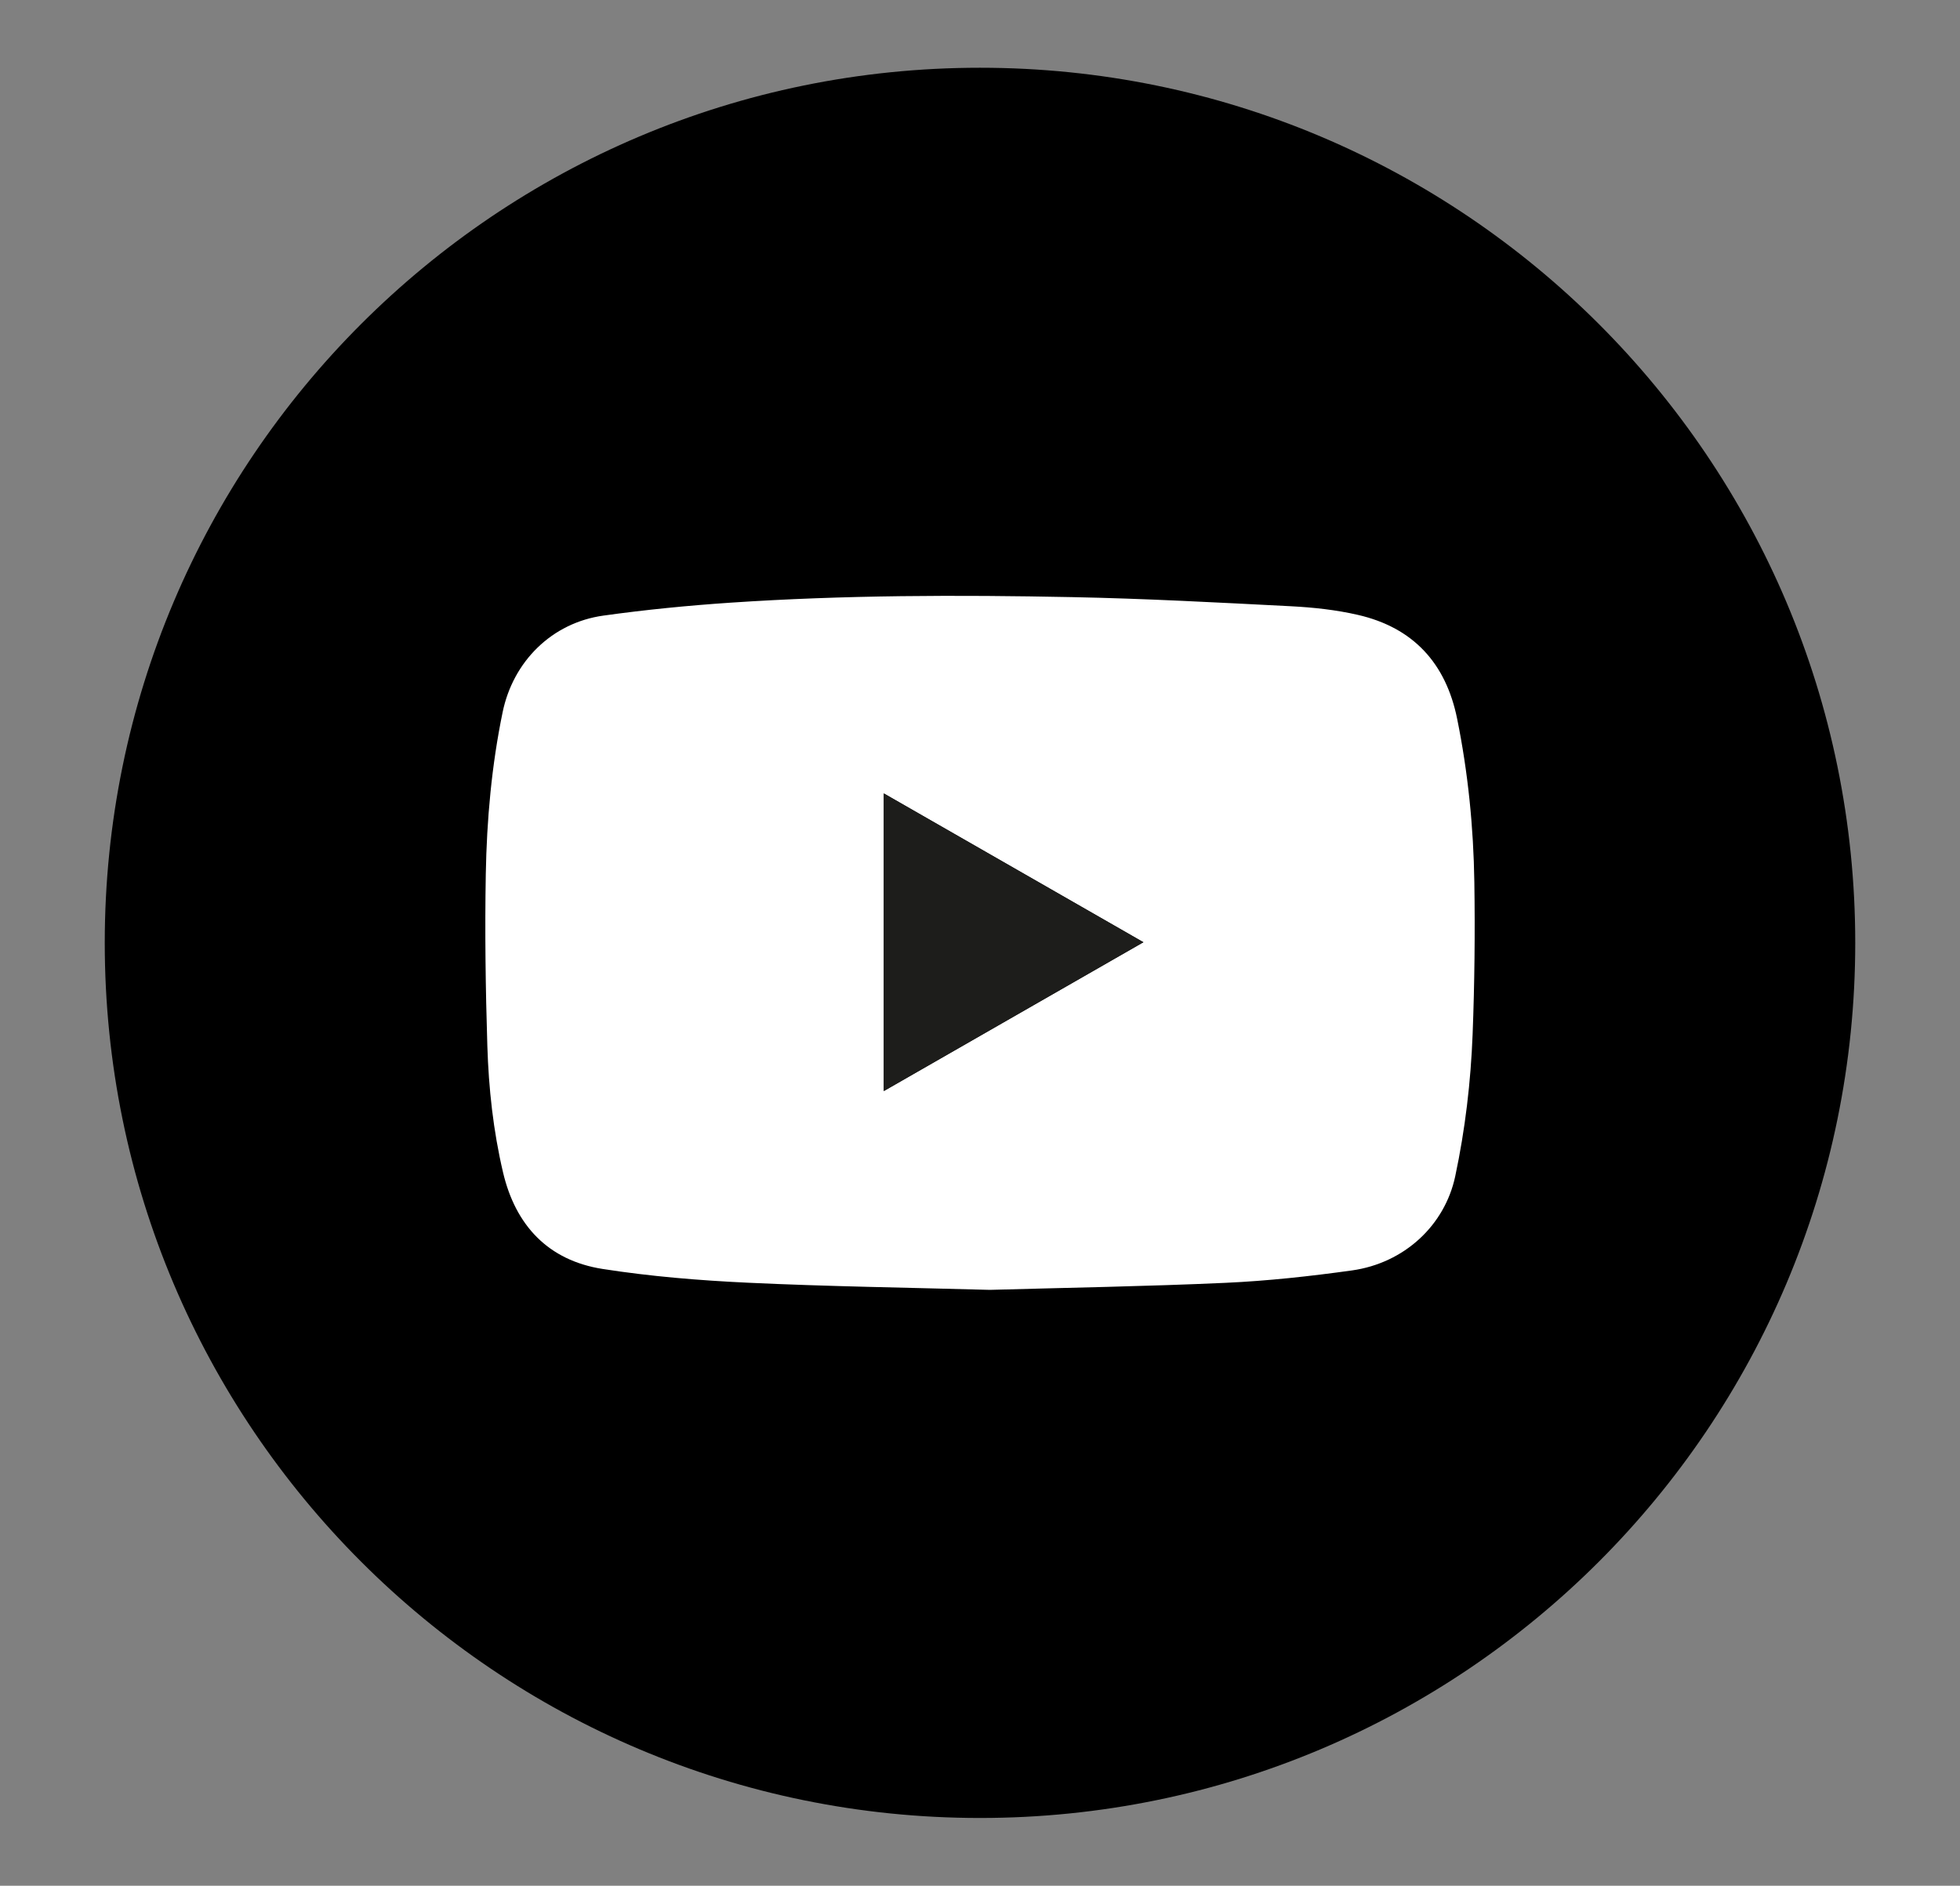
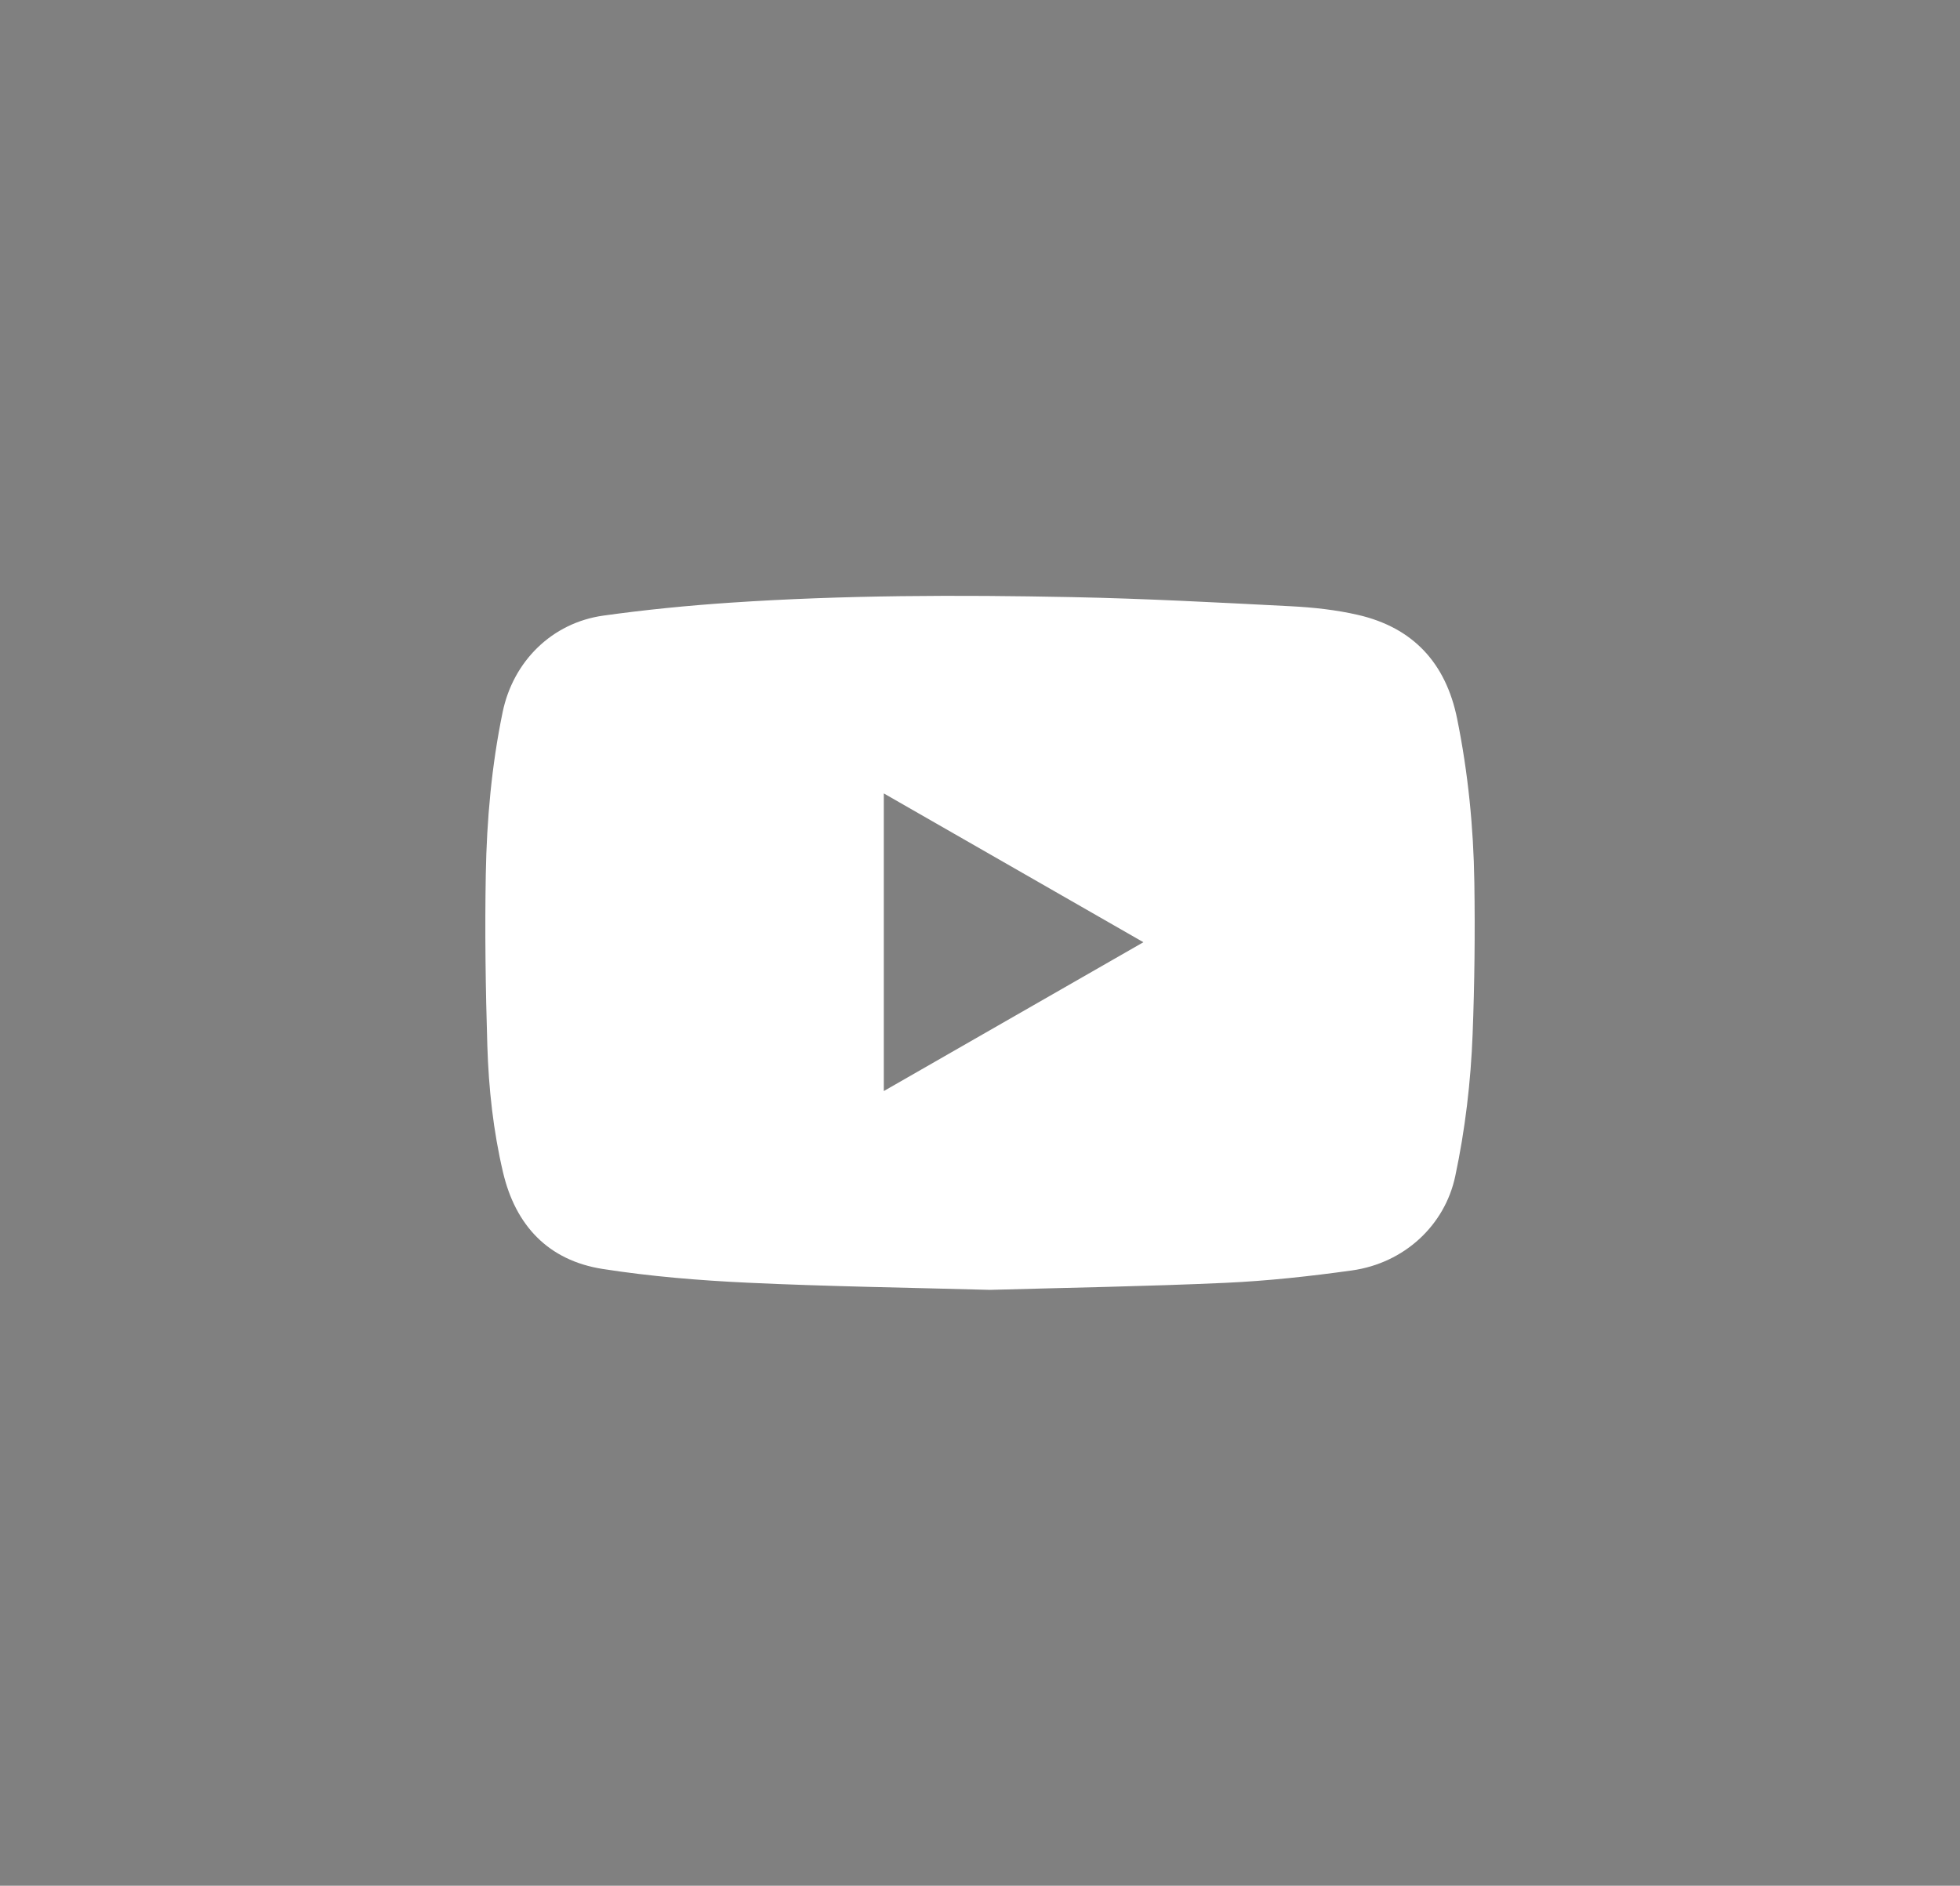
<svg xmlns="http://www.w3.org/2000/svg" id="Calque_1" data-name="Calque 1" viewBox="0 0 70.667 68">
  <rect x="0" y="0" width="70.667" height="68" fill="#808080" stroke="none" />
  <defs>
    <style>
      .cls-1 {
        fill: #1d1d1b;
      }

      .cls-2 {
        fill: #fff;
      }
    </style>
  </defs>
-   <path d="M66.89,34c0,17.429-14.128,31.557-31.557,31.557S3.777,51.429,3.777,34,17.904,2.443,35.333,2.443s31.557,14.128,31.557,31.557" />
  <g>
    <path class="cls-2" d="M35.687,46.513c-2.968-.082-5.851-.122-8.729-.258-1.748-.082-3.502-.226-5.23-.496-1.961-.307-3.142-1.569-3.592-3.486-.352-1.497-.518-3.026-.565-4.559-.064-2.063-.093-4.129-.056-6.192.035-1.959.209-3.913.607-5.839.379-1.837,1.779-3.225,3.632-3.484,1.518-.212,3.048-.363,4.577-.466,4.099-.276,8.206-.283,12.311-.201,2.634.052,5.267.194,7.898.329.811.042,1.63.13,2.42.312,1.994.459,3.17,1.742,3.576,3.742.395,1.945.591,3.915.621,5.895.028,1.827.008,3.657-.062,5.482-.066,1.722-.268,3.435-.627,5.124-.375,1.766-1.832,3.132-3.729,3.397-1.509.21-3.03.377-4.551.446-2.86.13-5.723.176-8.501.254ZM31.865,39.344c3.137-1.799,6.226-3.57,9.36-5.367-3.138-1.799-6.227-3.57-9.36-5.366v10.733Z" />
-     <path class="cls-1" d="M31.865,39.344v-10.733c3.132,1.796,6.221,3.567,9.36,5.366-3.134,1.797-6.223,3.568-9.36,5.367Z" />
  </g>
</svg>